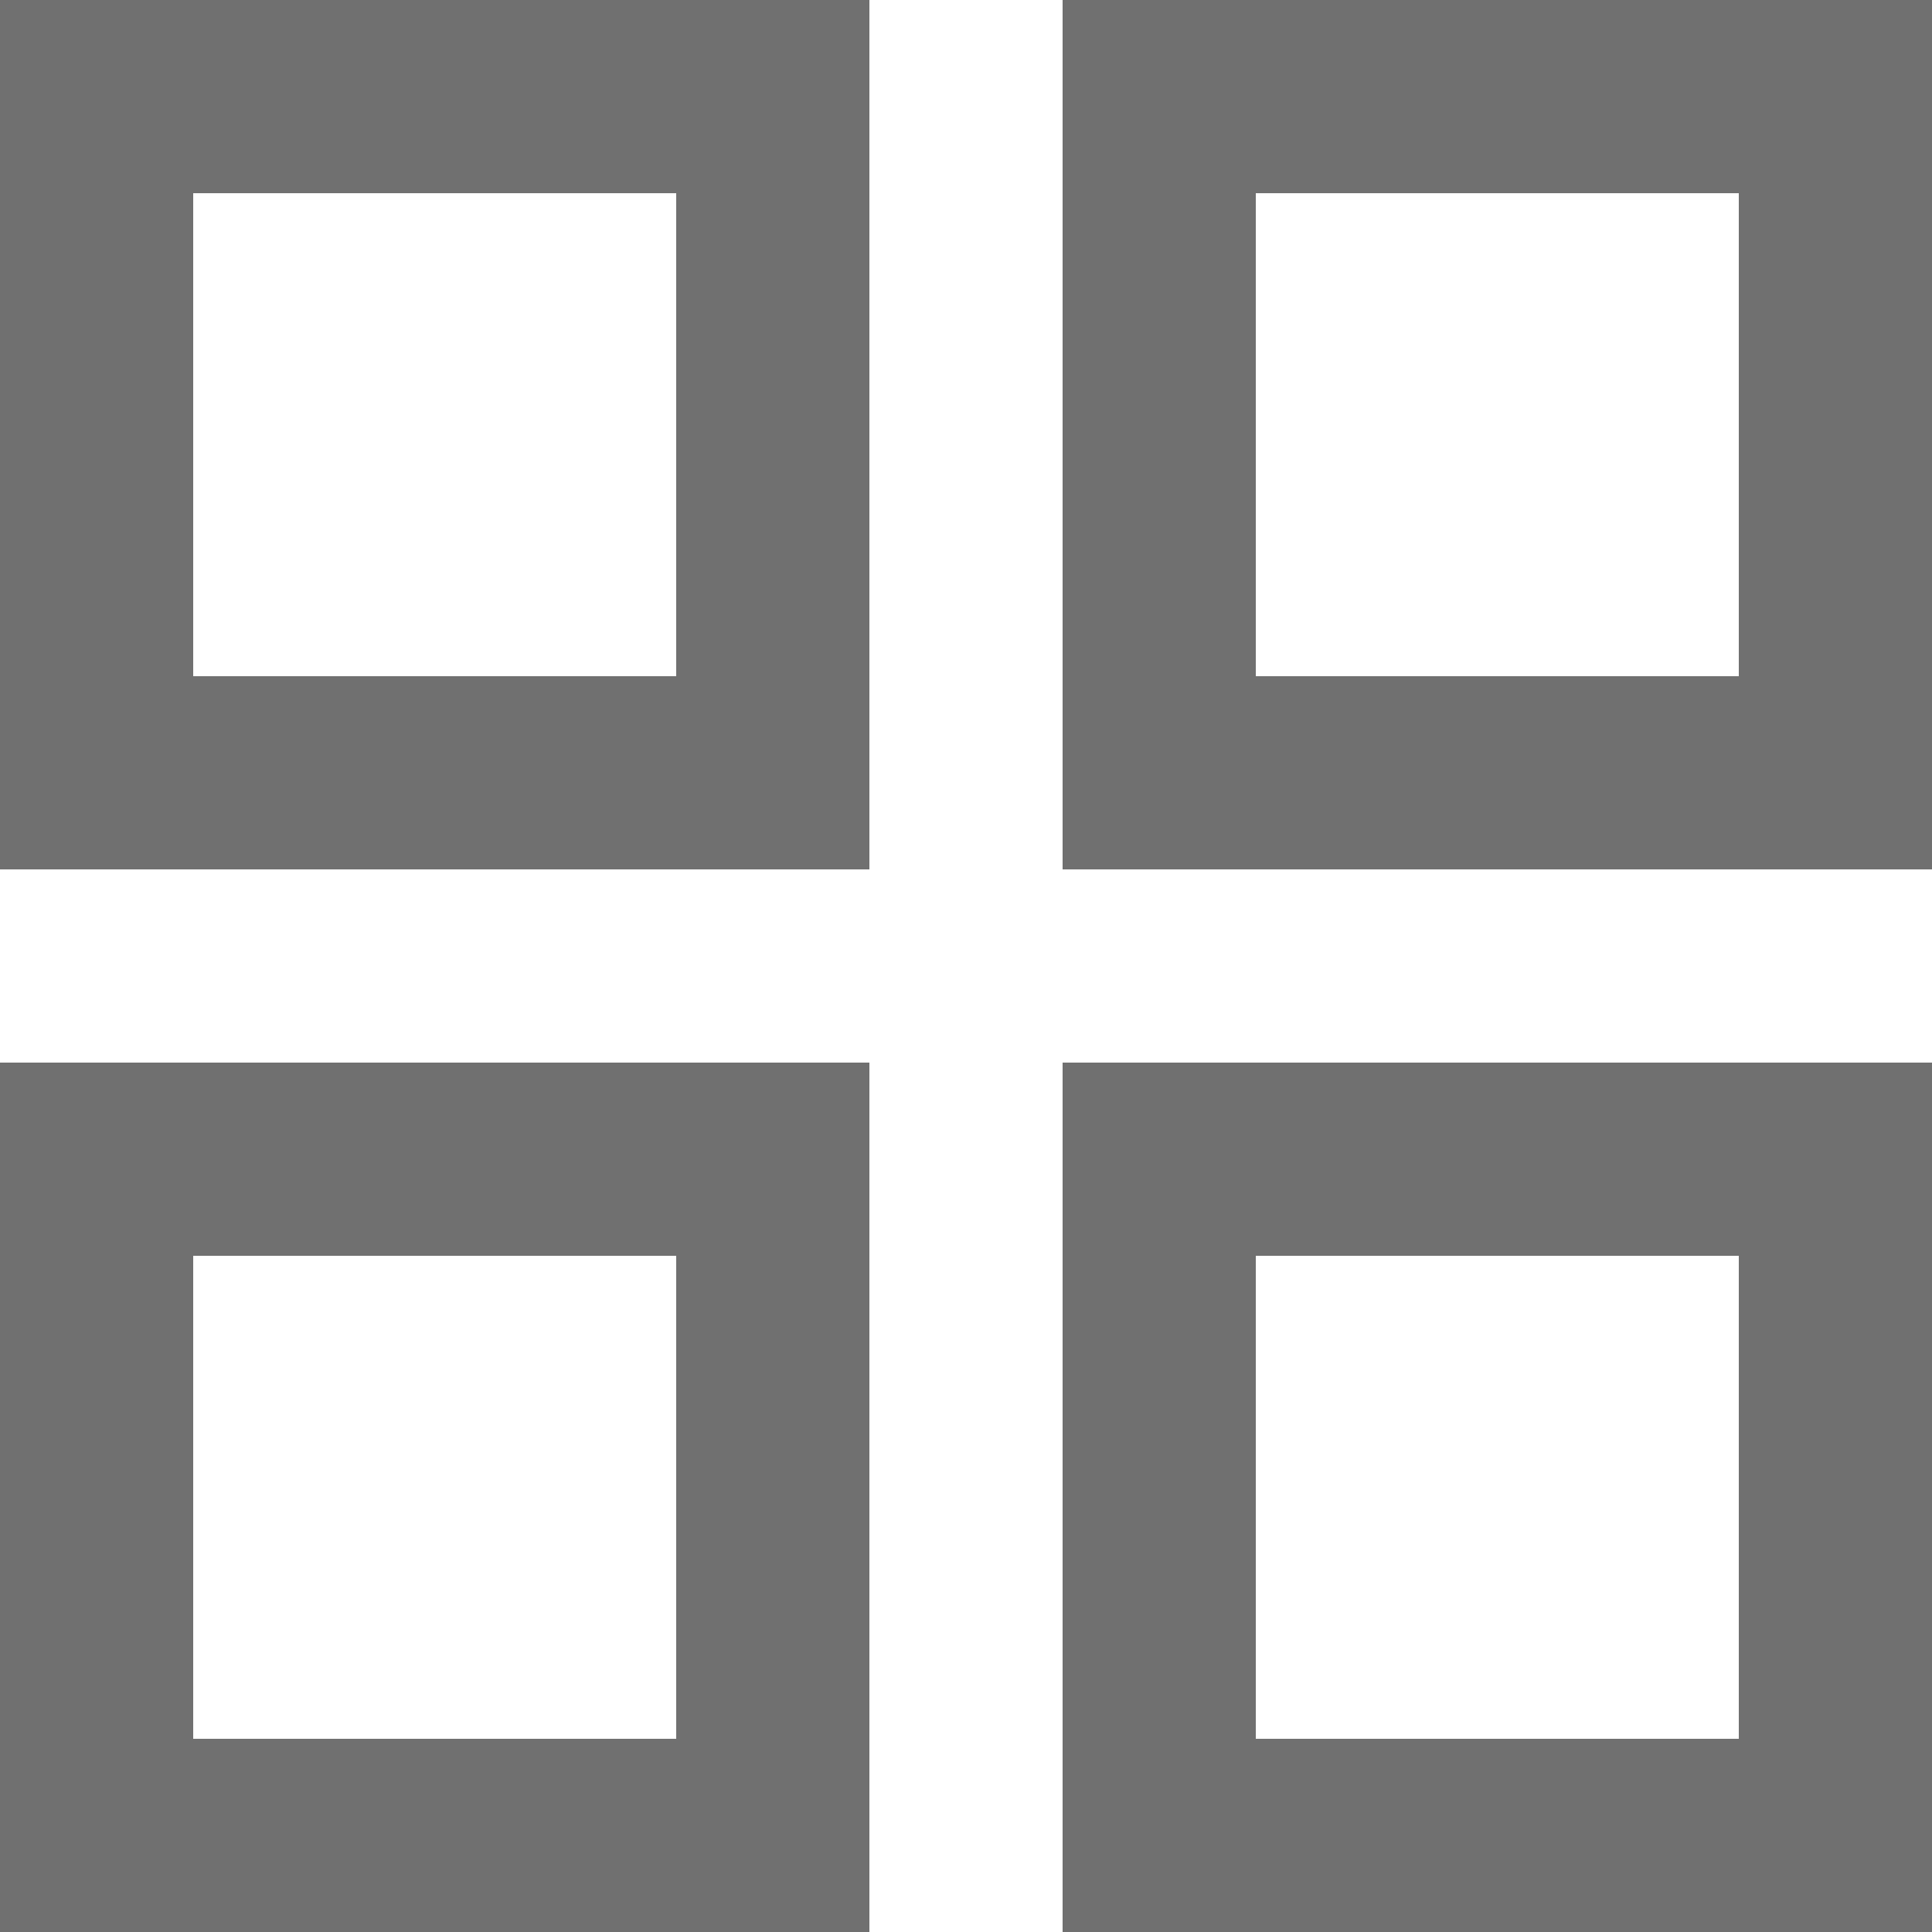
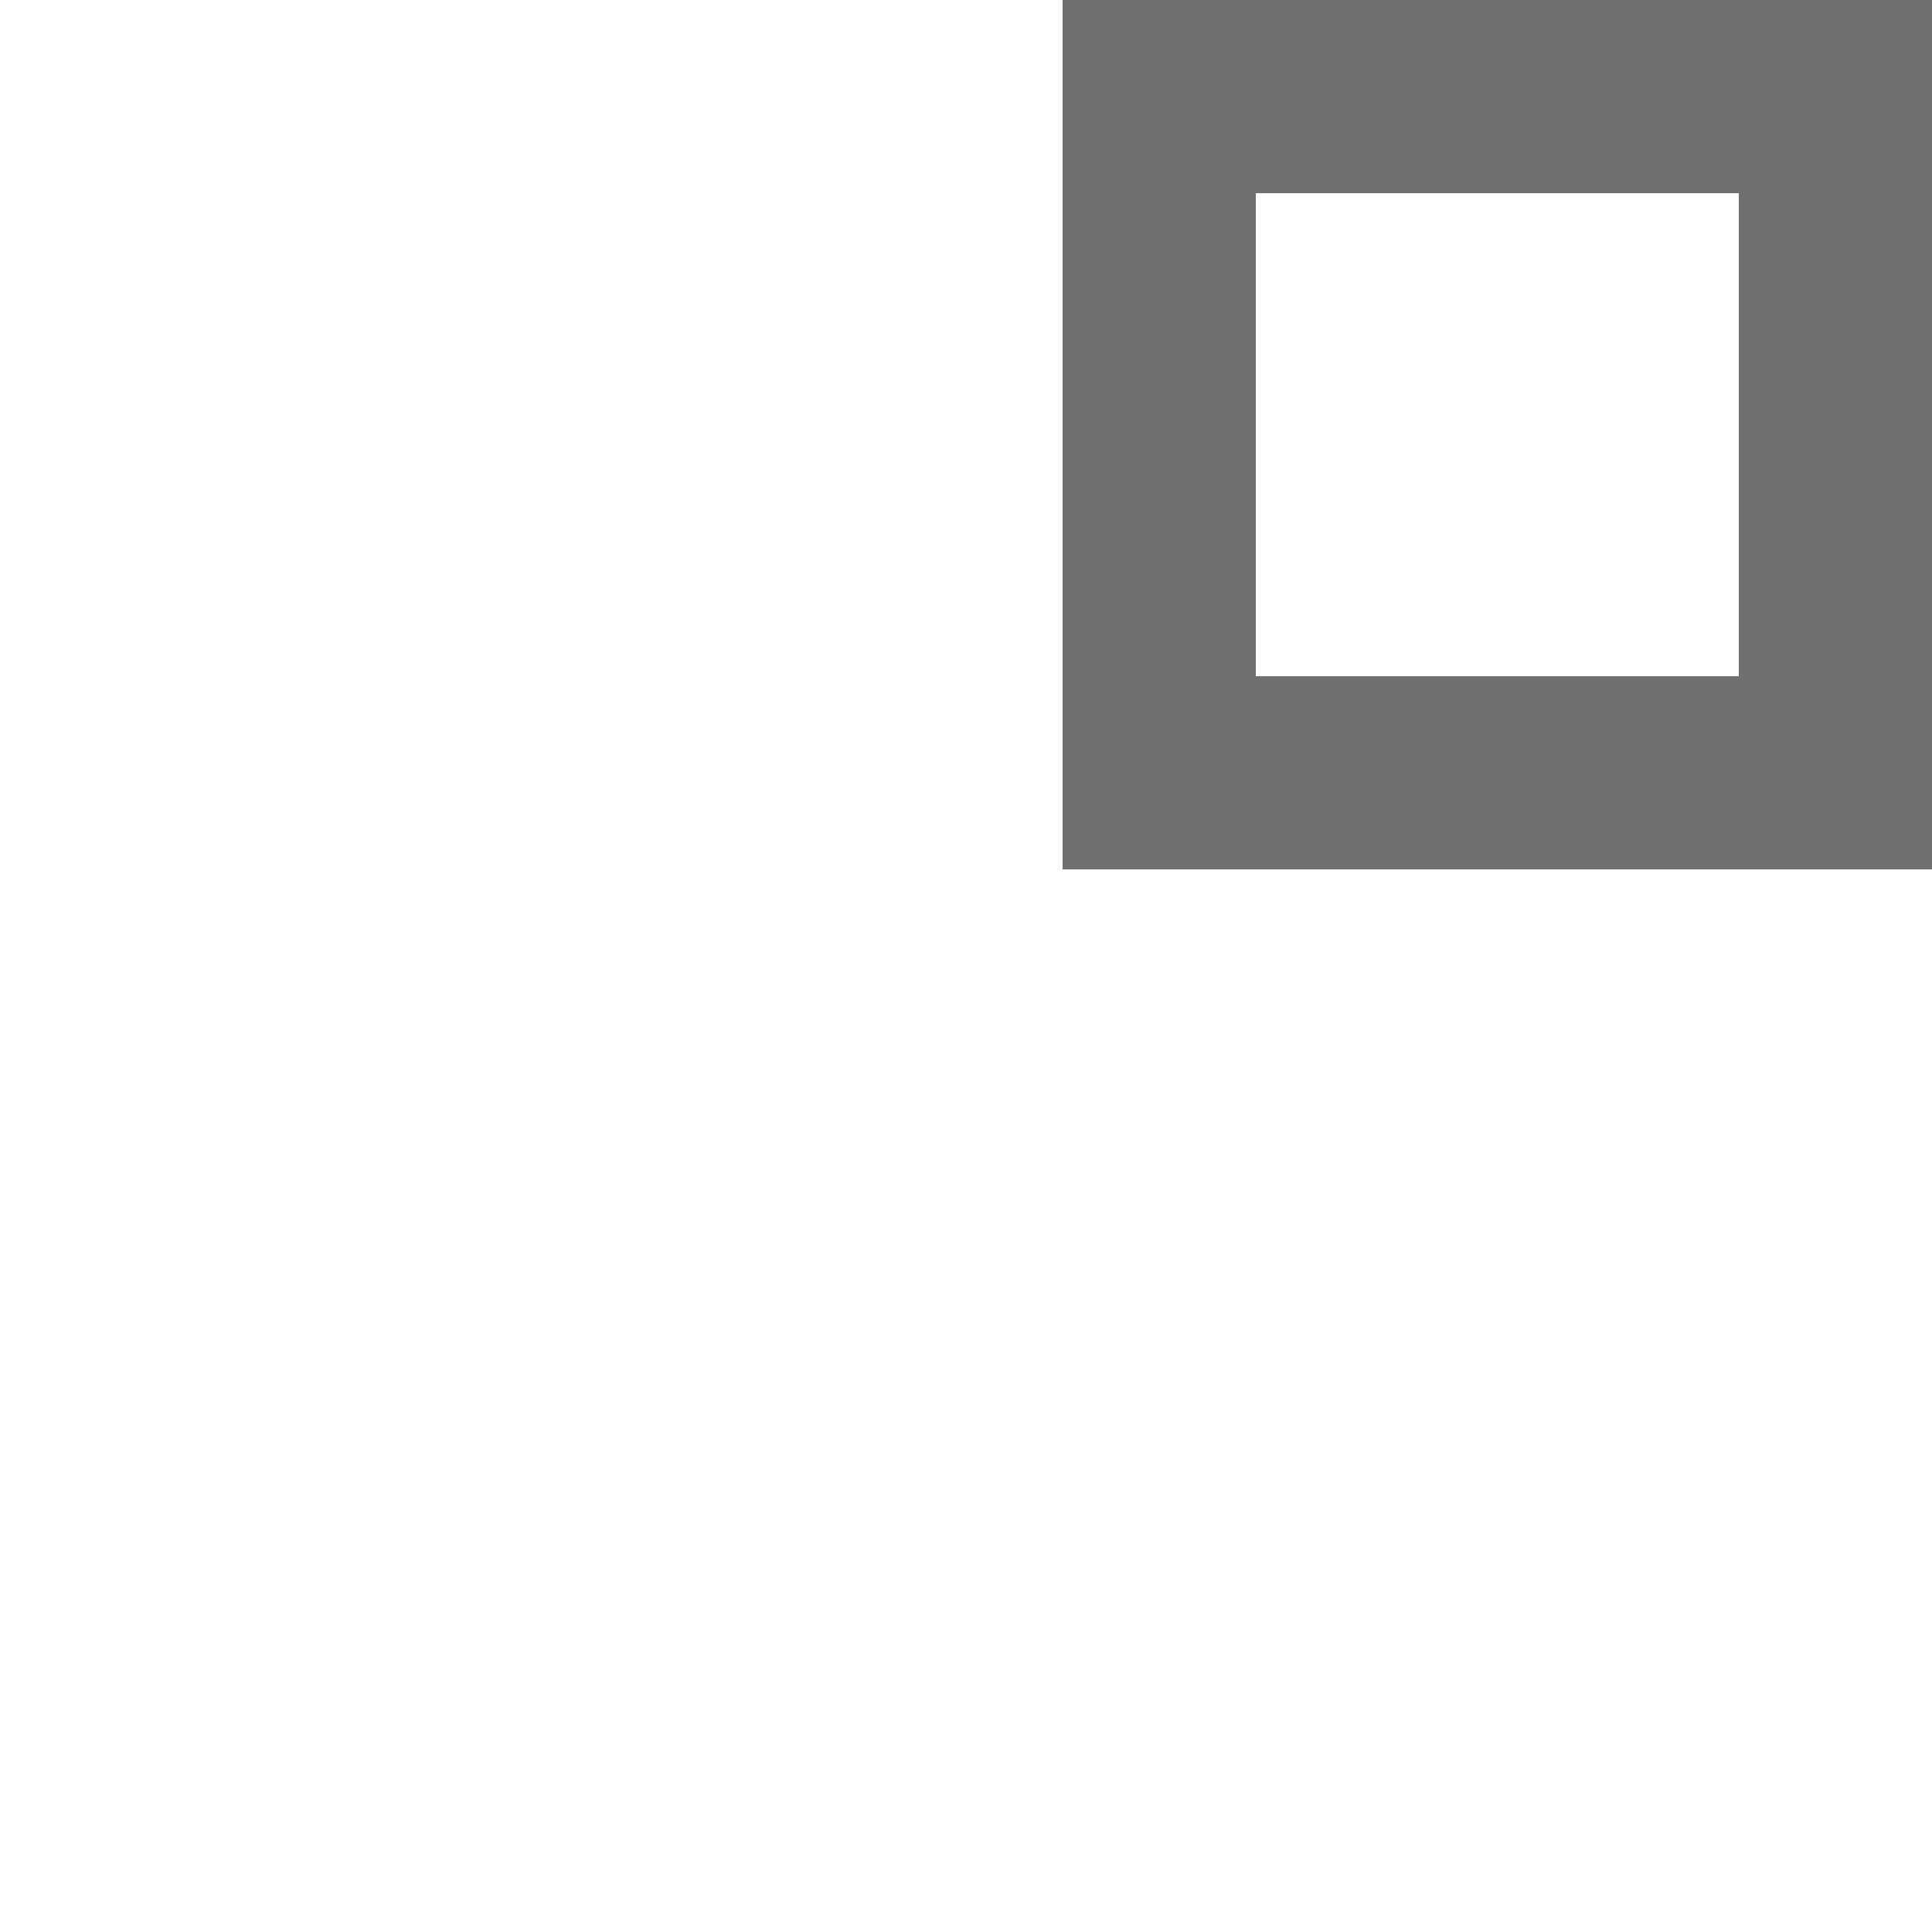
<svg xmlns="http://www.w3.org/2000/svg" width="20" height="20" viewBox="0 0 20 20" fill="none">
  <desc>
        Created with Pixso.
    </desc>
  <defs />
-   <path id="Rectangle 78" d="M19 12L19 19L12 19L12 12L19 12Z" stroke="#707070" stroke-opacity="1" stroke-width="2" />
-   <path id="Rectangle 81" d="M8 12L8 19L1 19L1 12L8 12Z" stroke="#707070" stroke-opacity="1" stroke-width="2" />
  <path id="Rectangle 79" d="M19 1L19 8L12 8L12 1L19 1Z" stroke="#707070" stroke-opacity="1" stroke-width="2" />
-   <path id="Rectangle 80" d="M8 1L8 8L1 8L1 1L8 1Z" stroke="#707070" stroke-opacity="1" stroke-width="2" />
</svg>